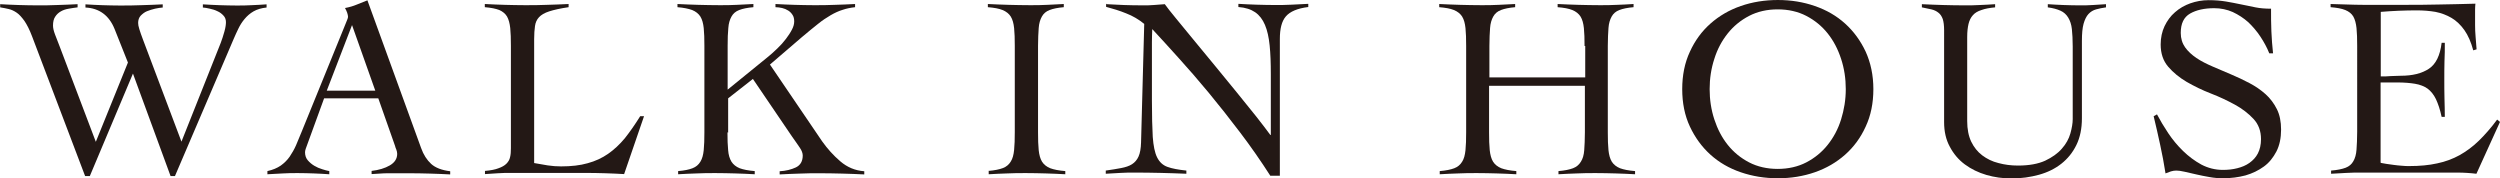
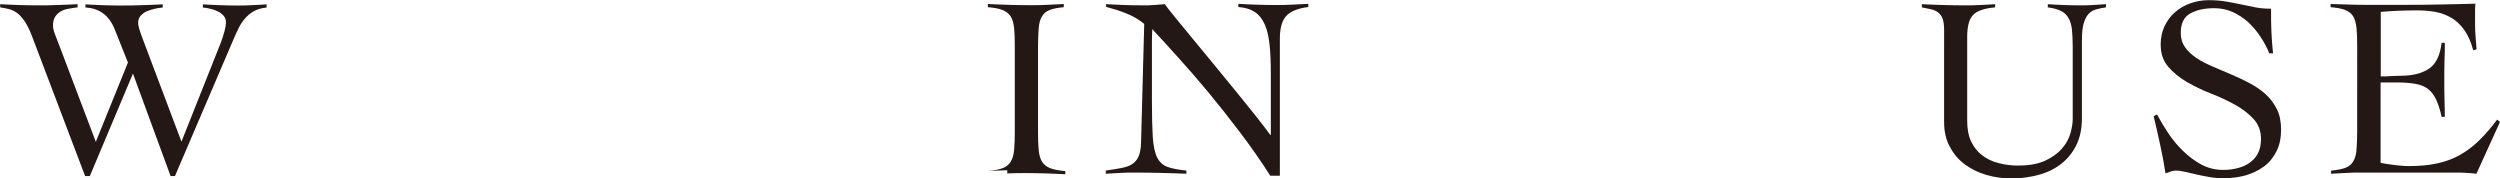
<svg xmlns="http://www.w3.org/2000/svg" version="1.1" viewBox="0 0 149.49 10.65">
  <defs>
    <style>
      .cls-1 {
        fill: #231815;
      }
    </style>
  </defs>
  <g>
    <g id="_圖層_1" data-name="圖層_1">
      <g>
        <path class="cls-1" d="M0,.25c.37.02.74.04,1.11.05.37.01.74.02,1.1.02.41,0,.82,0,1.22-.02.4-.01.8-.03,1.21-.05v.19c-.18.02-.35.05-.53.08-.18.03-.33.08-.47.16-.14.08-.25.18-.34.32-.09.13-.13.31-.13.53,0,.14.04.32.12.53.08.21.18.46.29.75l2.15,5.67,1.92-4.74-.8-2.01c-.33-.81-.91-1.24-1.74-1.28v-.19c.34.02.68.04,1.02.05s.68.02,1.02.02c.43,0,.86,0,1.29-.02.43-.01.86-.03,1.29-.05v.19c-.13.01-.29.03-.46.07-.17.04-.33.09-.48.15s-.27.16-.38.27c-.1.11-.15.26-.15.43,0,.09.02.22.07.37.05.16.12.37.22.63l2.3,6.1,2.35-5.91c.08-.21.15-.43.22-.68s.09-.43.09-.56c0-.15-.05-.29-.15-.39-.1-.11-.22-.2-.36-.26-.14-.07-.3-.12-.45-.15-.16-.04-.3-.06-.42-.07v-.19c.34.02.68.04,1.01.05.33.01.67.02,1,.02.3,0,.6,0,.9-.02.3-.01.6-.03.9-.05v.19c-.31.03-.57.11-.78.23-.21.12-.39.28-.54.46-.15.18-.27.37-.37.58-.1.21-.19.4-.27.59l-3.52,8.22h-.26l-2.25-6.13-2.58,6.13h-.28L1.92,2.18c-.15-.4-.31-.71-.46-.93-.16-.22-.31-.39-.46-.49-.16-.11-.31-.18-.48-.22-.16-.04-.33-.07-.51-.1v-.19Z" />
-         <path class="cls-1" d="M19.38,5.88l-1.02,2.8c-.03.08-.06.15-.08.22s-.04.13-.04.2c0,.19.05.35.16.48.11.13.24.24.39.33.15.09.31.16.48.21.16.05.3.09.42.11v.19c-.31-.02-.62-.04-.93-.05-.31-.01-.62-.02-.94-.02s-.61,0-.9.02-.6.03-.93.05v-.19c.32-.07.58-.18.8-.33.21-.15.39-.33.53-.53.14-.21.27-.43.38-.68.11-.25.21-.5.32-.77l2.67-6.56c.03-.07.06-.14.08-.2.03-.06.04-.12.04-.17s-.02-.13-.05-.23c-.04-.1-.08-.2-.13-.28.27-.05.5-.12.69-.2s.41-.17.65-.26l3.21,8.83c.14.4.35.72.6.95s.64.38,1.14.44v.19c-.41-.02-.82-.04-1.21-.05-.4-.01-.81-.02-1.24-.02h-.73c-.21,0-.39,0-.56,0-.17,0-.32.01-.47.02s-.31.02-.49.03v-.19c.43-.05.8-.16,1.09-.33.29-.17.44-.4.44-.69,0-.08-.02-.17-.05-.25-.04-.08-.06-.16-.08-.23l-1-2.84h-3.23ZM21.05,1.5l-1.51,3.92h2.9l-1.39-3.92Z" />
-         <path class="cls-1" d="M34,.43c-.49.07-.88.16-1.16.25-.28.09-.48.21-.61.35-.13.14-.21.31-.24.53-.03.21-.05.47-.05.78v7.41c.28.05.55.1.81.14.26.04.53.06.8.06.61,0,1.14-.06,1.59-.19.45-.12.86-.31,1.22-.56.36-.25.69-.56,1-.93.3-.38.61-.82.92-1.32h.23l-1.19,3.46c-.37-.02-.74-.04-1.12-.05-.38-.01-.75-.02-1.12-.02h-4.54c-.26,0-.51,0-.77.02s-.51.03-.77.05v-.19c.34-.03.61-.08.81-.16.2-.07.36-.16.47-.27.11-.11.19-.24.22-.39.04-.16.05-.33.05-.54V2.75c0-.43-.01-.79-.04-1.07-.03-.28-.09-.51-.19-.69-.1-.17-.26-.3-.46-.39-.21-.08-.49-.14-.87-.17v-.19c.4.02.8.04,1.2.05.4.01.79.02,1.2.02.43,0,.87,0,1.3-.02.44-.01.87-.03,1.31-.05v.19Z" />
-         <path class="cls-1" d="M43.5,7.91c0,.43.01.79.04,1.07.02.28.09.51.2.69.11.17.27.3.49.39.22.08.51.14.9.17v.19c-.39-.02-.78-.04-1.17-.05-.39-.01-.78-.02-1.17-.02s-.76,0-1.13.02c-.37.01-.74.03-1.11.05v-.19c.37-.03.66-.09.86-.17.21-.08.36-.21.47-.39s.17-.4.2-.69.04-.64.04-1.07V2.75c0-.43-.01-.79-.04-1.07s-.09-.51-.2-.69c-.11-.17-.27-.3-.49-.39-.22-.08-.51-.14-.88-.17v-.19c.43.02.85.04,1.26.05.41.01.83.02,1.26.02.34,0,.68,0,1.02-.02s.67-.03,1-.05v.19c-.36.03-.64.09-.85.17-.21.08-.36.21-.46.39-.1.18-.17.4-.19.69-.03.28-.04.64-.04,1.07v2.61l2.35-1.91c.22-.17.42-.36.62-.55.2-.19.37-.38.52-.58.15-.2.27-.38.36-.56.09-.17.13-.33.13-.48,0-.15-.03-.29-.1-.39-.07-.11-.16-.2-.26-.26-.11-.07-.23-.12-.36-.15-.13-.03-.27-.05-.4-.05v-.19c.39.02.78.04,1.15.05.38.01.76.02,1.15.02.41,0,.82,0,1.23-.02.41-.01.82-.03,1.23-.05v.19c-.27.03-.52.08-.75.16-.23.07-.47.18-.71.32-.24.14-.5.31-.77.53s-.59.47-.95.78l-1.91,1.64,3.12,4.59c.32.45.68.85,1.09,1.2.41.35.88.55,1.43.59v.19c-.44-.02-.89-.04-1.33-.05s-.89-.02-1.33-.02c-.4,0-.8,0-1.2.02-.4.01-.79.03-1.2.05v-.19c.37-.02.69-.1.97-.23.27-.13.41-.37.41-.71,0-.14-.06-.3-.17-.46-.11-.16-.27-.4-.48-.69l-2.33-3.43-1.48,1.16v2.05Z" />
-         <path class="cls-1" d="M59.1,10.22c.37-.03.66-.09.87-.17.21-.08.36-.21.47-.39.11-.17.17-.4.2-.69s.04-.64.04-1.07V2.75c0-.43-.01-.79-.04-1.07s-.09-.51-.2-.69c-.11-.17-.27-.3-.49-.39s-.51-.14-.88-.17v-.19c.43.02.85.04,1.26.05.41.01.83.02,1.26.02.34,0,.68,0,1.02-.02s.67-.03,1-.05v.19c-.36.03-.64.09-.85.17-.21.08-.36.21-.46.39-.1.18-.17.4-.19.69s-.04.64-.04,1.07v5.16c0,.43.01.79.04,1.07s.09.51.2.69c.11.17.27.3.49.39.22.08.51.14.9.17v.19c-.39-.02-.78-.04-1.17-.05-.39-.01-.78-.02-1.17-.02s-.76,0-1.13.02c-.37.01-.74.03-1.11.05v-.19Z" />
+         <path class="cls-1" d="M59.1,10.22c.37-.03.66-.09.87-.17.21-.08.36-.21.47-.39.11-.17.17-.4.2-.69s.04-.64.04-1.07V2.75c0-.43-.01-.79-.04-1.07s-.09-.51-.2-.69c-.11-.17-.27-.3-.49-.39s-.51-.14-.88-.17v-.19c.43.02.85.04,1.26.05.41.01.83.02,1.26.02.34,0,.68,0,1.02-.02s.67-.03,1-.05v.19c-.36.03-.64.09-.85.17-.21.08-.36.21-.46.39-.1.18-.17.4-.19.69s-.04.64-.04,1.07v5.16c0,.43.01.79.04,1.07s.09.51.2.69c.11.17.27.3.49.39.22.08.51.14.9.17v.19c-.39-.02-.78-.04-1.17-.05-.39-.01-.78-.02-1.17-.02s-.76,0-1.13.02v-.19Z" />
        <path class="cls-1" d="M66.17.25c.36.02.7.04,1.03.05.32.01.7.02,1.13.02.23,0,.45,0,.66-.02s.44-.03.66-.05c.13.19.36.47.66.84.31.38.66.81,1.06,1.29.4.48.82,1,1.27,1.54.45.55.89,1.08,1.31,1.6.42.52.81,1,1.17,1.45.35.45.64.82.84,1.1h.03c0-.31,0-.61,0-.92s0-.61,0-.92v-1.79c0-.66-.02-1.23-.07-1.72s-.14-.9-.28-1.23c-.14-.33-.33-.58-.59-.76-.25-.17-.58-.28-1-.31v-.19c.36.02.72.04,1.09.05.36.01.73.02,1.09.02.33,0,.66,0,1-.02s.67-.03,1-.05v.19c-.65.08-1.09.27-1.34.56s-.36.74-.36,1.35v8.18h-.57c-.57-.89-1.17-1.75-1.8-2.58-.63-.83-1.26-1.63-1.88-2.38-.62-.75-1.23-1.45-1.81-2.09-.58-.64-1.1-1.22-1.57-1.72-.01.27-.02.53-.02.79s0,.52,0,.79v2.7c0,.92.02,1.64.05,2.17.04.53.12.94.26,1.22.14.28.34.47.62.57.27.1.65.17,1.13.22v.19c-.53-.02-1.03-.04-1.53-.05s-1-.02-1.53-.02c-.3,0-.59,0-.88.02s-.58.03-.88.05v-.19c.35-.05.66-.1.92-.15s.48-.12.65-.23c.17-.11.3-.26.39-.46.09-.2.14-.48.15-.84l.19-7.09c-.33-.27-.69-.48-1.08-.63-.39-.16-.79-.28-1.2-.39v-.19Z" />
-         <path class="cls-1" d="M94.75,2.75c0-.43-.01-.79-.04-1.07-.03-.28-.09-.51-.2-.69-.11-.17-.27-.3-.49-.39s-.51-.14-.88-.17v-.19c.43.02.85.04,1.26.05.41.01.83.02,1.26.02.34,0,.68,0,1.02-.02.34-.01.67-.03,1-.05v.19c-.36.03-.64.09-.85.17s-.36.21-.46.39c-.1.18-.17.4-.19.69s-.04.64-.04,1.07v5.16c0,.43.01.79.04,1.07s.09.51.2.69c.11.17.27.3.49.39.22.08.51.14.9.17v.19c-.39-.02-.78-.04-1.17-.05-.39-.01-.78-.02-1.17-.02s-.76,0-1.13.02c-.37.01-.74.03-1.11.05v-.19c.37-.03.66-.09.87-.17.21-.08.36-.21.47-.39.11-.17.18-.4.2-.69.02-.28.04-.64.04-1.07v-2.78h-5.73v2.78c0,.43.01.79.04,1.07s.09.51.2.69c.11.17.27.3.49.39.22.08.51.14.9.17v.19c-.39-.02-.78-.04-1.17-.05-.39-.01-.78-.02-1.17-.02s-.76,0-1.13.02c-.37.01-.74.03-1.11.05v-.19c.37-.03.66-.09.87-.17.21-.08.36-.21.47-.39.11-.17.17-.4.2-.69s.04-.64.04-1.07V2.75c0-.43-.01-.79-.04-1.07s-.09-.51-.2-.69c-.11-.17-.27-.3-.49-.39s-.51-.14-.88-.17v-.19c.43.02.85.04,1.26.05.41.01.83.02,1.26.02.34,0,.68,0,1.02-.02s.67-.03,1-.05v.19c-.36.03-.64.09-.85.17-.21.08-.36.21-.46.39-.1.18-.17.4-.19.69s-.04.64-.04,1.07v1.88h5.73v-1.88Z" />
-         <path class="cls-1" d="M100.59,5.33c0-.83.15-1.58.46-2.24.3-.66.71-1.22,1.23-1.68s1.12-.81,1.81-1.05c.69-.24,1.43-.36,2.22-.36s1.52.12,2.21.36c.7.24,1.3.59,1.81,1.05s.92,1.02,1.23,1.68c.3.66.46,1.41.46,2.24s-.15,1.58-.46,2.24c-.3.66-.71,1.22-1.23,1.68s-1.12.81-1.81,1.05c-.69.24-1.43.36-2.21.36s-1.52-.12-2.22-.36c-.7-.24-1.3-.59-1.81-1.05s-.92-1.02-1.23-1.68-.46-1.41-.46-2.24ZM102.23,5.33c0,.63.09,1.23.28,1.81s.45,1.08.8,1.52c.35.44.78.79,1.28,1.05s1.08.39,1.71.39,1.21-.13,1.71-.39.93-.61,1.28-1.05c.35-.44.62-.94.8-1.52s.28-1.18.28-1.81-.09-1.23-.28-1.81c-.19-.58-.45-1.08-.8-1.52-.35-.44-.78-.79-1.28-1.05s-1.08-.39-1.71-.39-1.21.13-1.71.39-.93.61-1.28,1.05-.62.94-.8,1.52c-.19.58-.28,1.18-.28,1.81Z" />
        <path class="cls-1" d="M116.25,1.81c0-.29-.03-.51-.08-.67-.06-.16-.14-.29-.26-.38-.11-.09-.25-.16-.42-.2s-.36-.08-.57-.12v-.19c.43.02.86.04,1.27.05.42.01.84.02,1.27.02.31,0,.62,0,.92-.02.3-.01.61-.03.92-.05v.19c-.33.03-.6.08-.82.16-.22.07-.39.17-.51.31-.12.13-.21.31-.26.52-.05.21-.08.47-.08.78v5.03c0,.48.08.89.24,1.23.16.33.38.61.66.82s.6.37.97.46c.37.1.75.15,1.17.15.66,0,1.2-.1,1.62-.29.42-.2.76-.44,1-.72.25-.28.42-.59.51-.91s.14-.61.14-.86V2.78c0-.41-.02-.76-.05-1.04s-.11-.51-.22-.69c-.11-.18-.26-.32-.46-.41-.2-.09-.45-.16-.76-.2v-.19c.32.02.64.04.95.05s.63.02.95.02c.27,0,.53,0,.79-.02s.52-.03.79-.05v.19c-.22.03-.41.07-.59.12-.18.05-.33.14-.46.28-.12.13-.22.33-.29.58-.07.25-.1.59-.1,1.03v4.62c0,.62-.11,1.15-.33,1.6-.22.45-.52.82-.9,1.12-.38.3-.83.52-1.34.66s-1.05.22-1.63.22c-.53,0-1.03-.07-1.51-.21-.48-.14-.91-.35-1.29-.63-.38-.28-.68-.64-.9-1.06-.23-.42-.34-.91-.34-1.47V1.81Z" />
        <path class="cls-1" d="M135.69,3.18c-.13-.33-.31-.66-.52-.98-.21-.32-.46-.61-.73-.87-.28-.25-.59-.45-.93-.61-.34-.15-.71-.23-1.11-.23-.59,0-1.07.11-1.44.32-.38.22-.56.6-.56,1.16,0,.33.09.62.26.86s.4.45.68.64c.28.19.6.35.97.51.36.15.73.31,1.1.47.38.16.74.33,1.1.52.36.19.68.41.96.66s.51.56.68.9.25.75.25,1.22c0,.5-.09.94-.28,1.31-.19.36-.43.67-.75.9s-.68.41-1.1.53c-.42.11-.86.17-1.34.17-.26,0-.53-.02-.8-.07-.28-.05-.55-.1-.8-.16-.26-.06-.49-.11-.7-.16-.21-.05-.38-.07-.5-.07-.11,0-.22.02-.32.05-.1.04-.21.08-.32.12-.09-.58-.2-1.16-.32-1.71-.12-.56-.25-1.13-.39-1.71l.2-.11c.19.36.41.73.67,1.12.26.39.56.75.89,1.07s.69.59,1.09.81c.4.21.83.32,1.29.32.3,0,.59-.03.86-.1.28-.07.52-.17.73-.32s.38-.33.5-.56c.12-.23.19-.52.19-.86,0-.48-.15-.89-.45-1.21-.3-.32-.67-.61-1.11-.85-.44-.24-.92-.47-1.44-.67s-1-.44-1.44-.69c-.44-.26-.81-.56-1.11-.91s-.45-.79-.45-1.33c0-.4.08-.77.23-1.09.16-.33.36-.61.63-.84.26-.23.57-.41.91-.53.34-.12.71-.19,1.1-.19s.72.03,1.03.08c.3.05.6.11.89.17.3.06.59.12.88.18s.6.08.93.08c0,.46,0,.91.02,1.35.02.44.05.88.1,1.32h-.22Z" />
        <path class="cls-1" d="M142.36,9.74c.09.02.21.04.34.06.13.02.28.04.43.06.16.02.31.04.48.05.17.02.32.02.46.02.62,0,1.17-.05,1.66-.16.49-.1.94-.27,1.34-.49.41-.23.79-.51,1.15-.86.36-.35.73-.77,1.1-1.27l.17.14-1.41,3.1c-.17-.02-.36-.04-.54-.05s-.37-.02-.54-.02h-5.81c-.3,0-.6,0-.9.02s-.6.03-.9.05v-.19c.37-.03.66-.09.87-.17.21-.08.36-.21.46-.39.1-.17.17-.4.19-.69s.04-.64.04-1.07V2.75c0-.43-.01-.79-.04-1.07s-.09-.51-.19-.69c-.1-.17-.26-.3-.48-.39s-.51-.14-.88-.17v-.19c.35.01.68.02,1,.03s.64.02.97.02c.33,0,.69,0,1.07,0h1.27c.72,0,1.44,0,2.16-.02.72-.01,1.45-.03,2.19-.05-.01.11-.02.23-.02.34,0,.11,0,.22,0,.32v.62c0,.23.01.46.03.69s.04.49.06.76l-.2.06c-.13-.49-.31-.9-.53-1.21-.22-.31-.48-.56-.77-.73s-.61-.29-.96-.36c-.35-.06-.72-.09-1.11-.09-.72,0-1.44.03-2.16.09v3.86c.21,0,.4,0,.59-.02.19,0,.39-.02.6-.02.71,0,1.27-.14,1.69-.42.42-.28.67-.8.76-1.55h.19c0,.37,0,.74-.02,1.11-.01.37-.01.74-.01,1.1s0,.74.01,1.11c.01.37.02.74.02,1.11h-.19c-.09-.43-.21-.78-.34-1.06-.13-.27-.3-.48-.5-.63-.2-.14-.45-.24-.75-.29s-.65-.08-1.07-.08h-.99v4.77Z" />
      </g>
    </g>
  </g>
</svg>